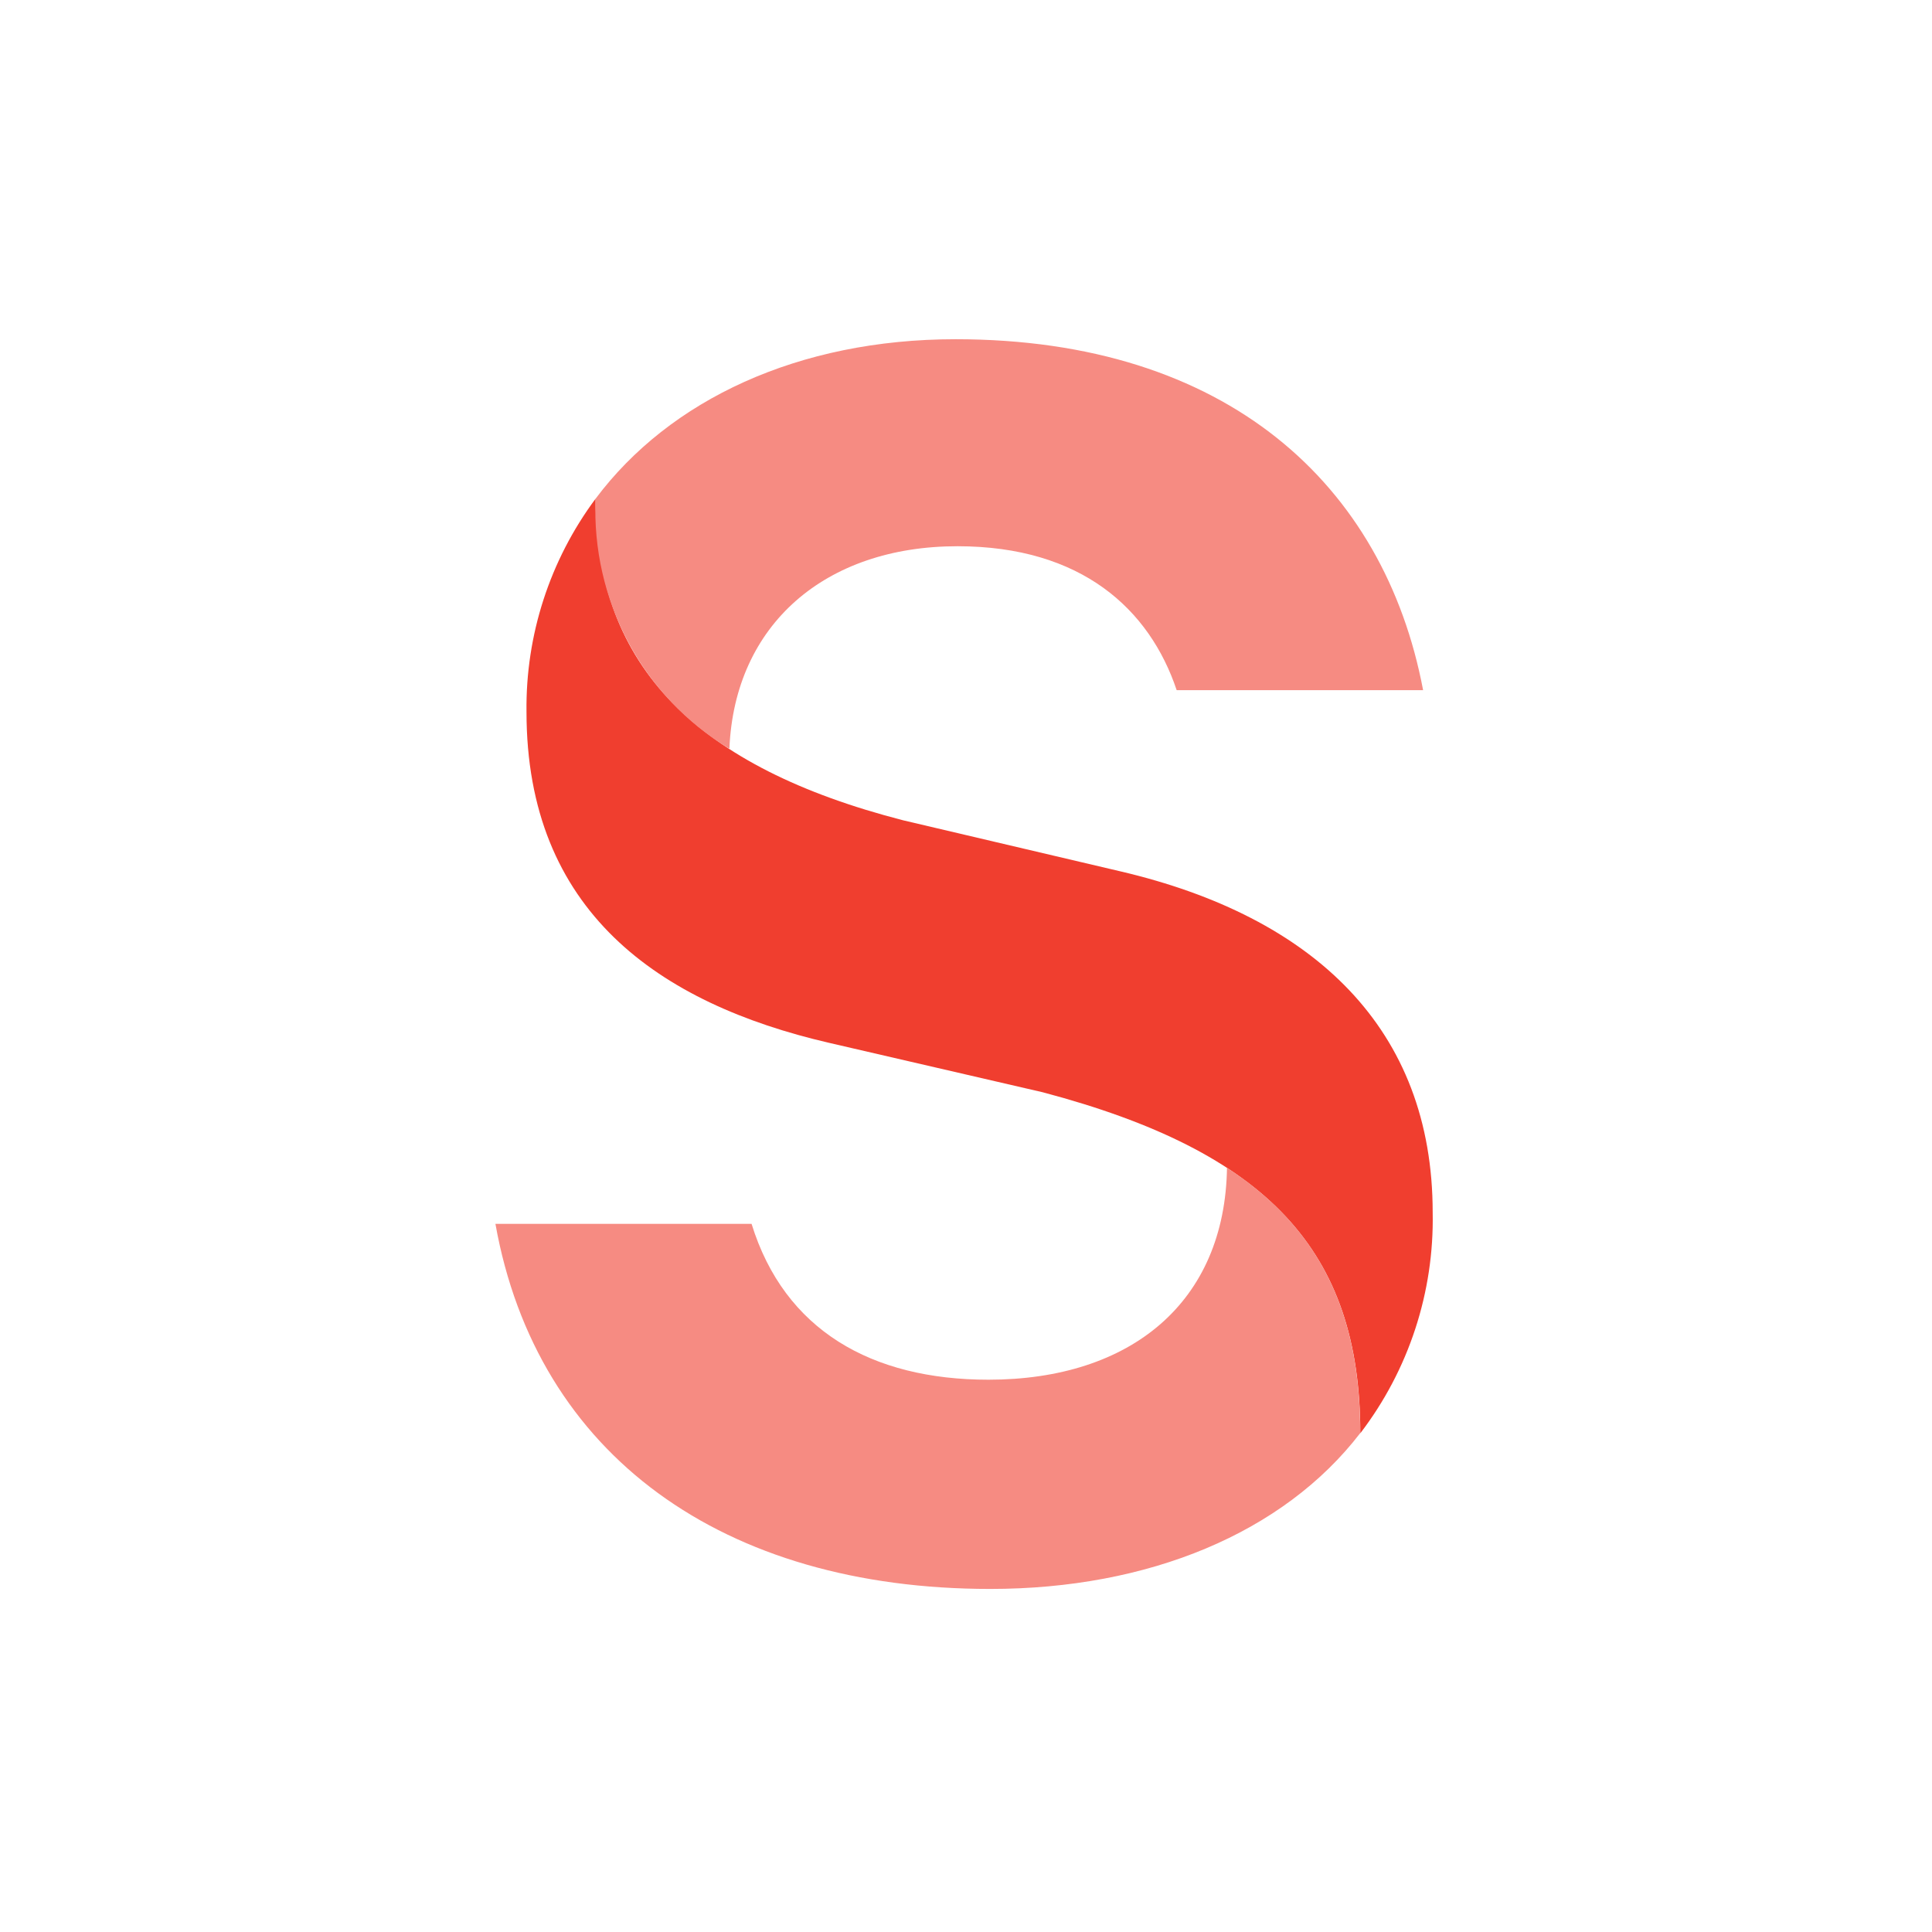
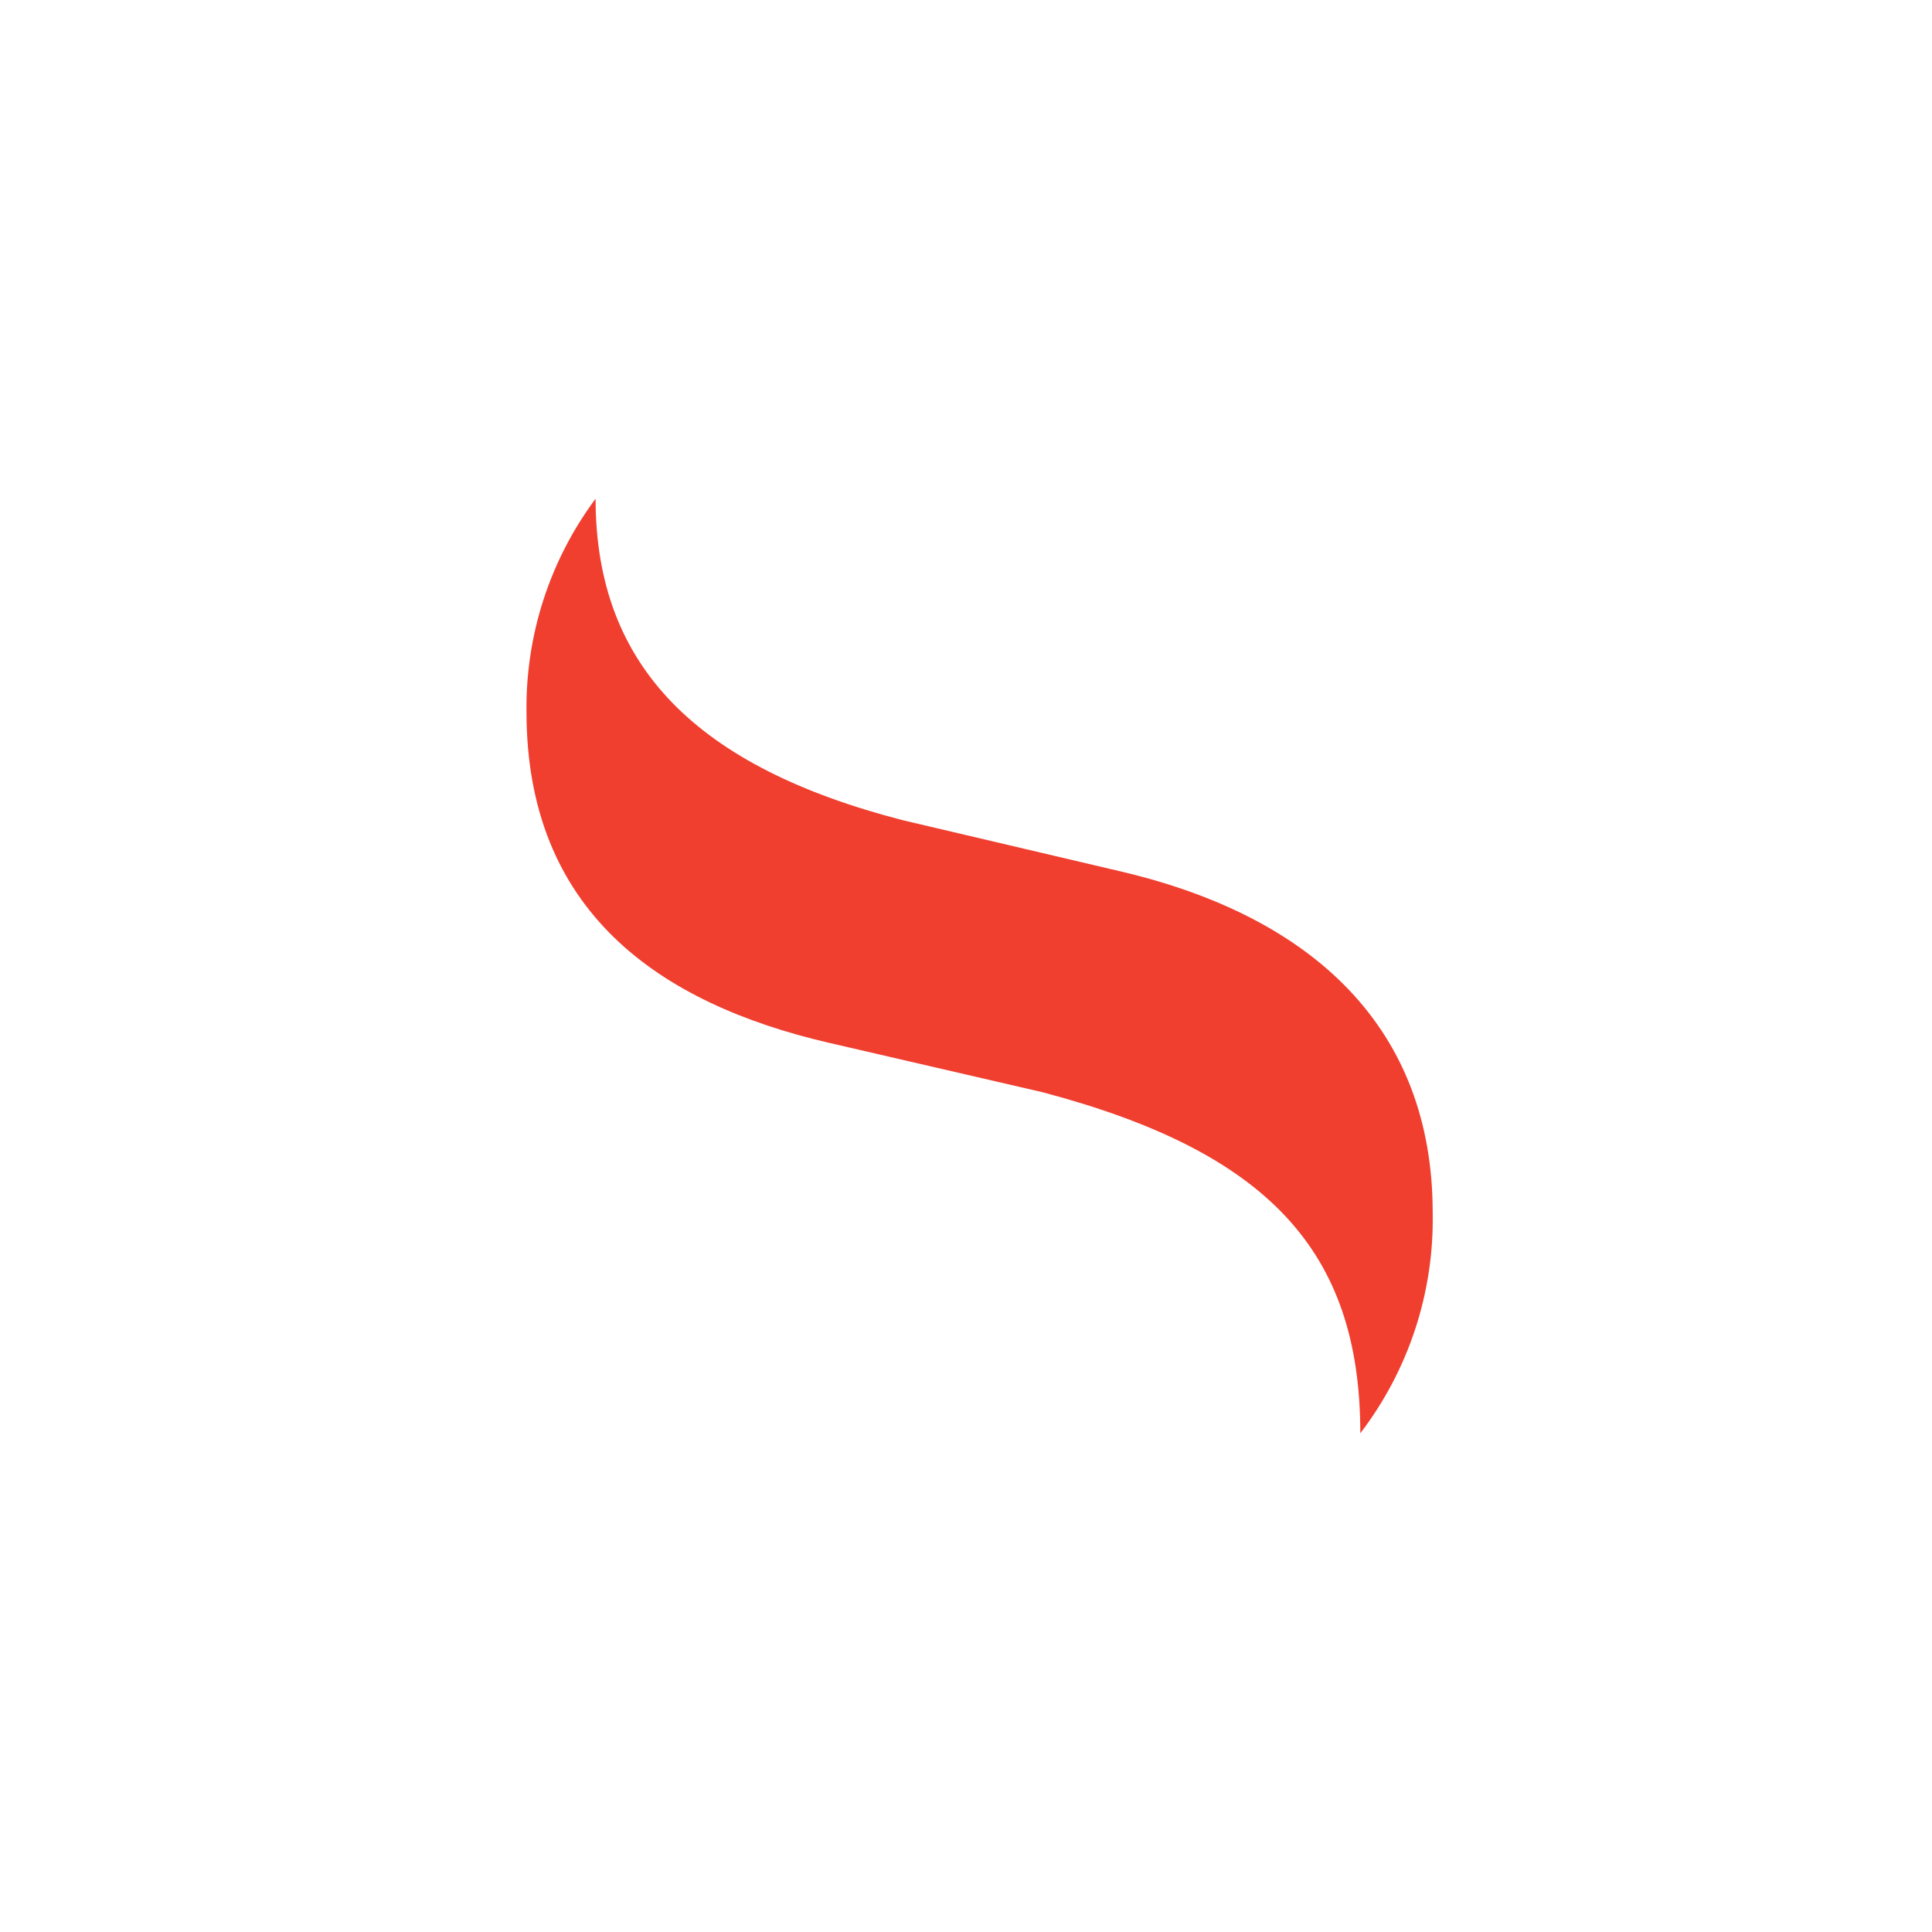
<svg xmlns="http://www.w3.org/2000/svg" width="74" height="74" viewBox="0 0 74 74" fill="none">
  <g>
    <path d="M22.812 19.101C22.812 25.556 26.733 29.393 34.59 31.419L42.915 33.375C50.346 35.115 54.875 39.424 54.875 46.441C54.935 49.491 53.958 52.472 52.103 54.897C52.103 47.895 48.538 44.113 39.938 41.836L31.764 39.945C25.217 38.431 20.166 34.89 20.166 27.266C20.129 24.329 21.058 21.46 22.812 19.101Z" fill="#F03E2F" />
-     <path d="M46.992 44.726C50.542 47.033 52.099 50.258 52.099 54.892C49.161 58.714 44 60.86 37.93 60.86C27.712 60.86 20.563 55.755 18.976 46.877H28.787C30.047 50.955 33.391 52.846 37.859 52.846C43.307 52.846 46.927 49.886 46.997 44.711M27.913 28.666C26.288 27.683 24.959 26.279 24.067 24.604C23.166 22.914 22.732 21.015 22.812 19.102C25.649 15.31 30.584 12.993 36.599 12.993C47.002 12.993 53.022 18.575 54.508 26.434H45.069C44.03 23.335 41.424 20.922 36.675 20.922C31.604 20.922 28.139 23.926 27.938 28.666" fill="#F68B82" />
  </g>
  <defs>
    <filter id="filter0_b_7401_22641" x="-16.731" y="-16.731" width="107.314" height="107.314" filterUnits="userSpaceOnUse" color-interpolation-filters="sRGB">
      <feFlood flood-opacity="0" result="BackgroundImageFix" />
      <feGaussianBlur in="BackgroundImageFix" stdDeviation="8.365" />
      <feComposite in2="SourceAlpha" operator="in" result="effect1_backgroundBlur_7401_22641" />
      <feBlend mode="normal" in="SourceGraphic" in2="effect1_backgroundBlur_7401_22641" result="shape" />
    </filter>
    <linearGradient id="paint0_linear_7401_22641" x1="24.359" y1="-6.891" x2="58.91" y2="93.152" gradientUnits="userSpaceOnUse">
      <stop stop-color="white" />
      <stop offset="1" stop-color="white" stop-opacity="0" />
    </linearGradient>
  </defs>
</svg>